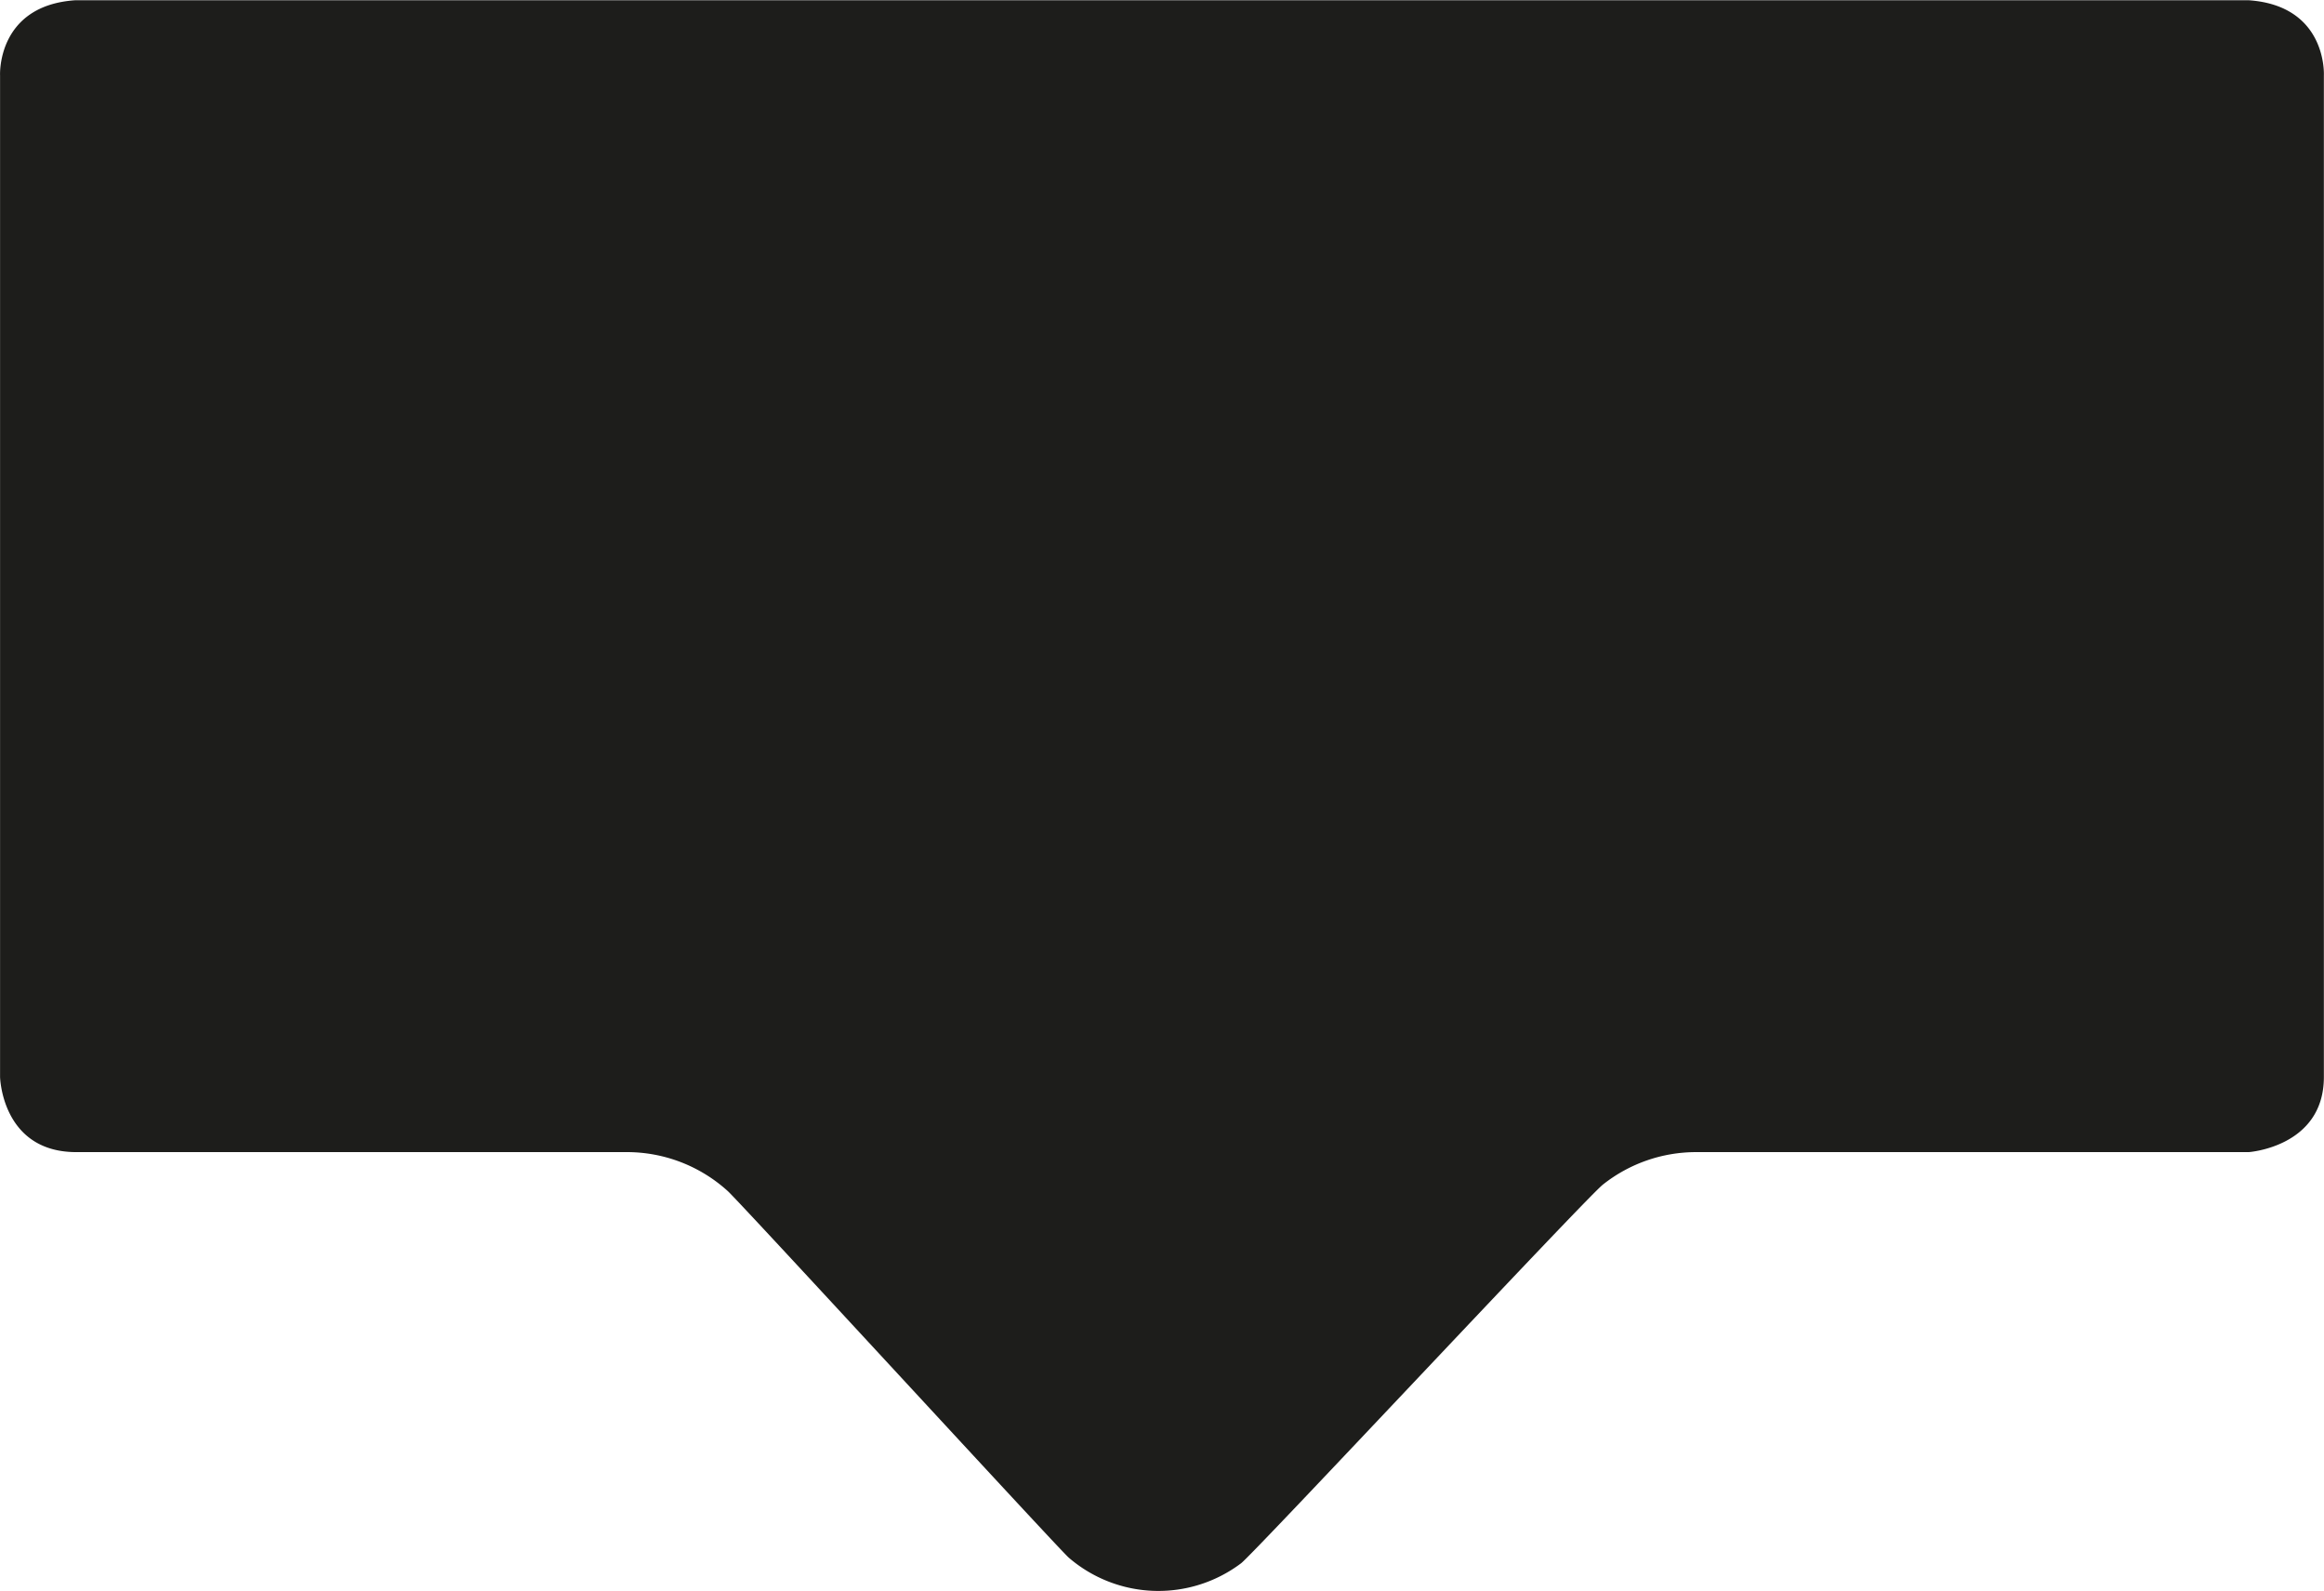
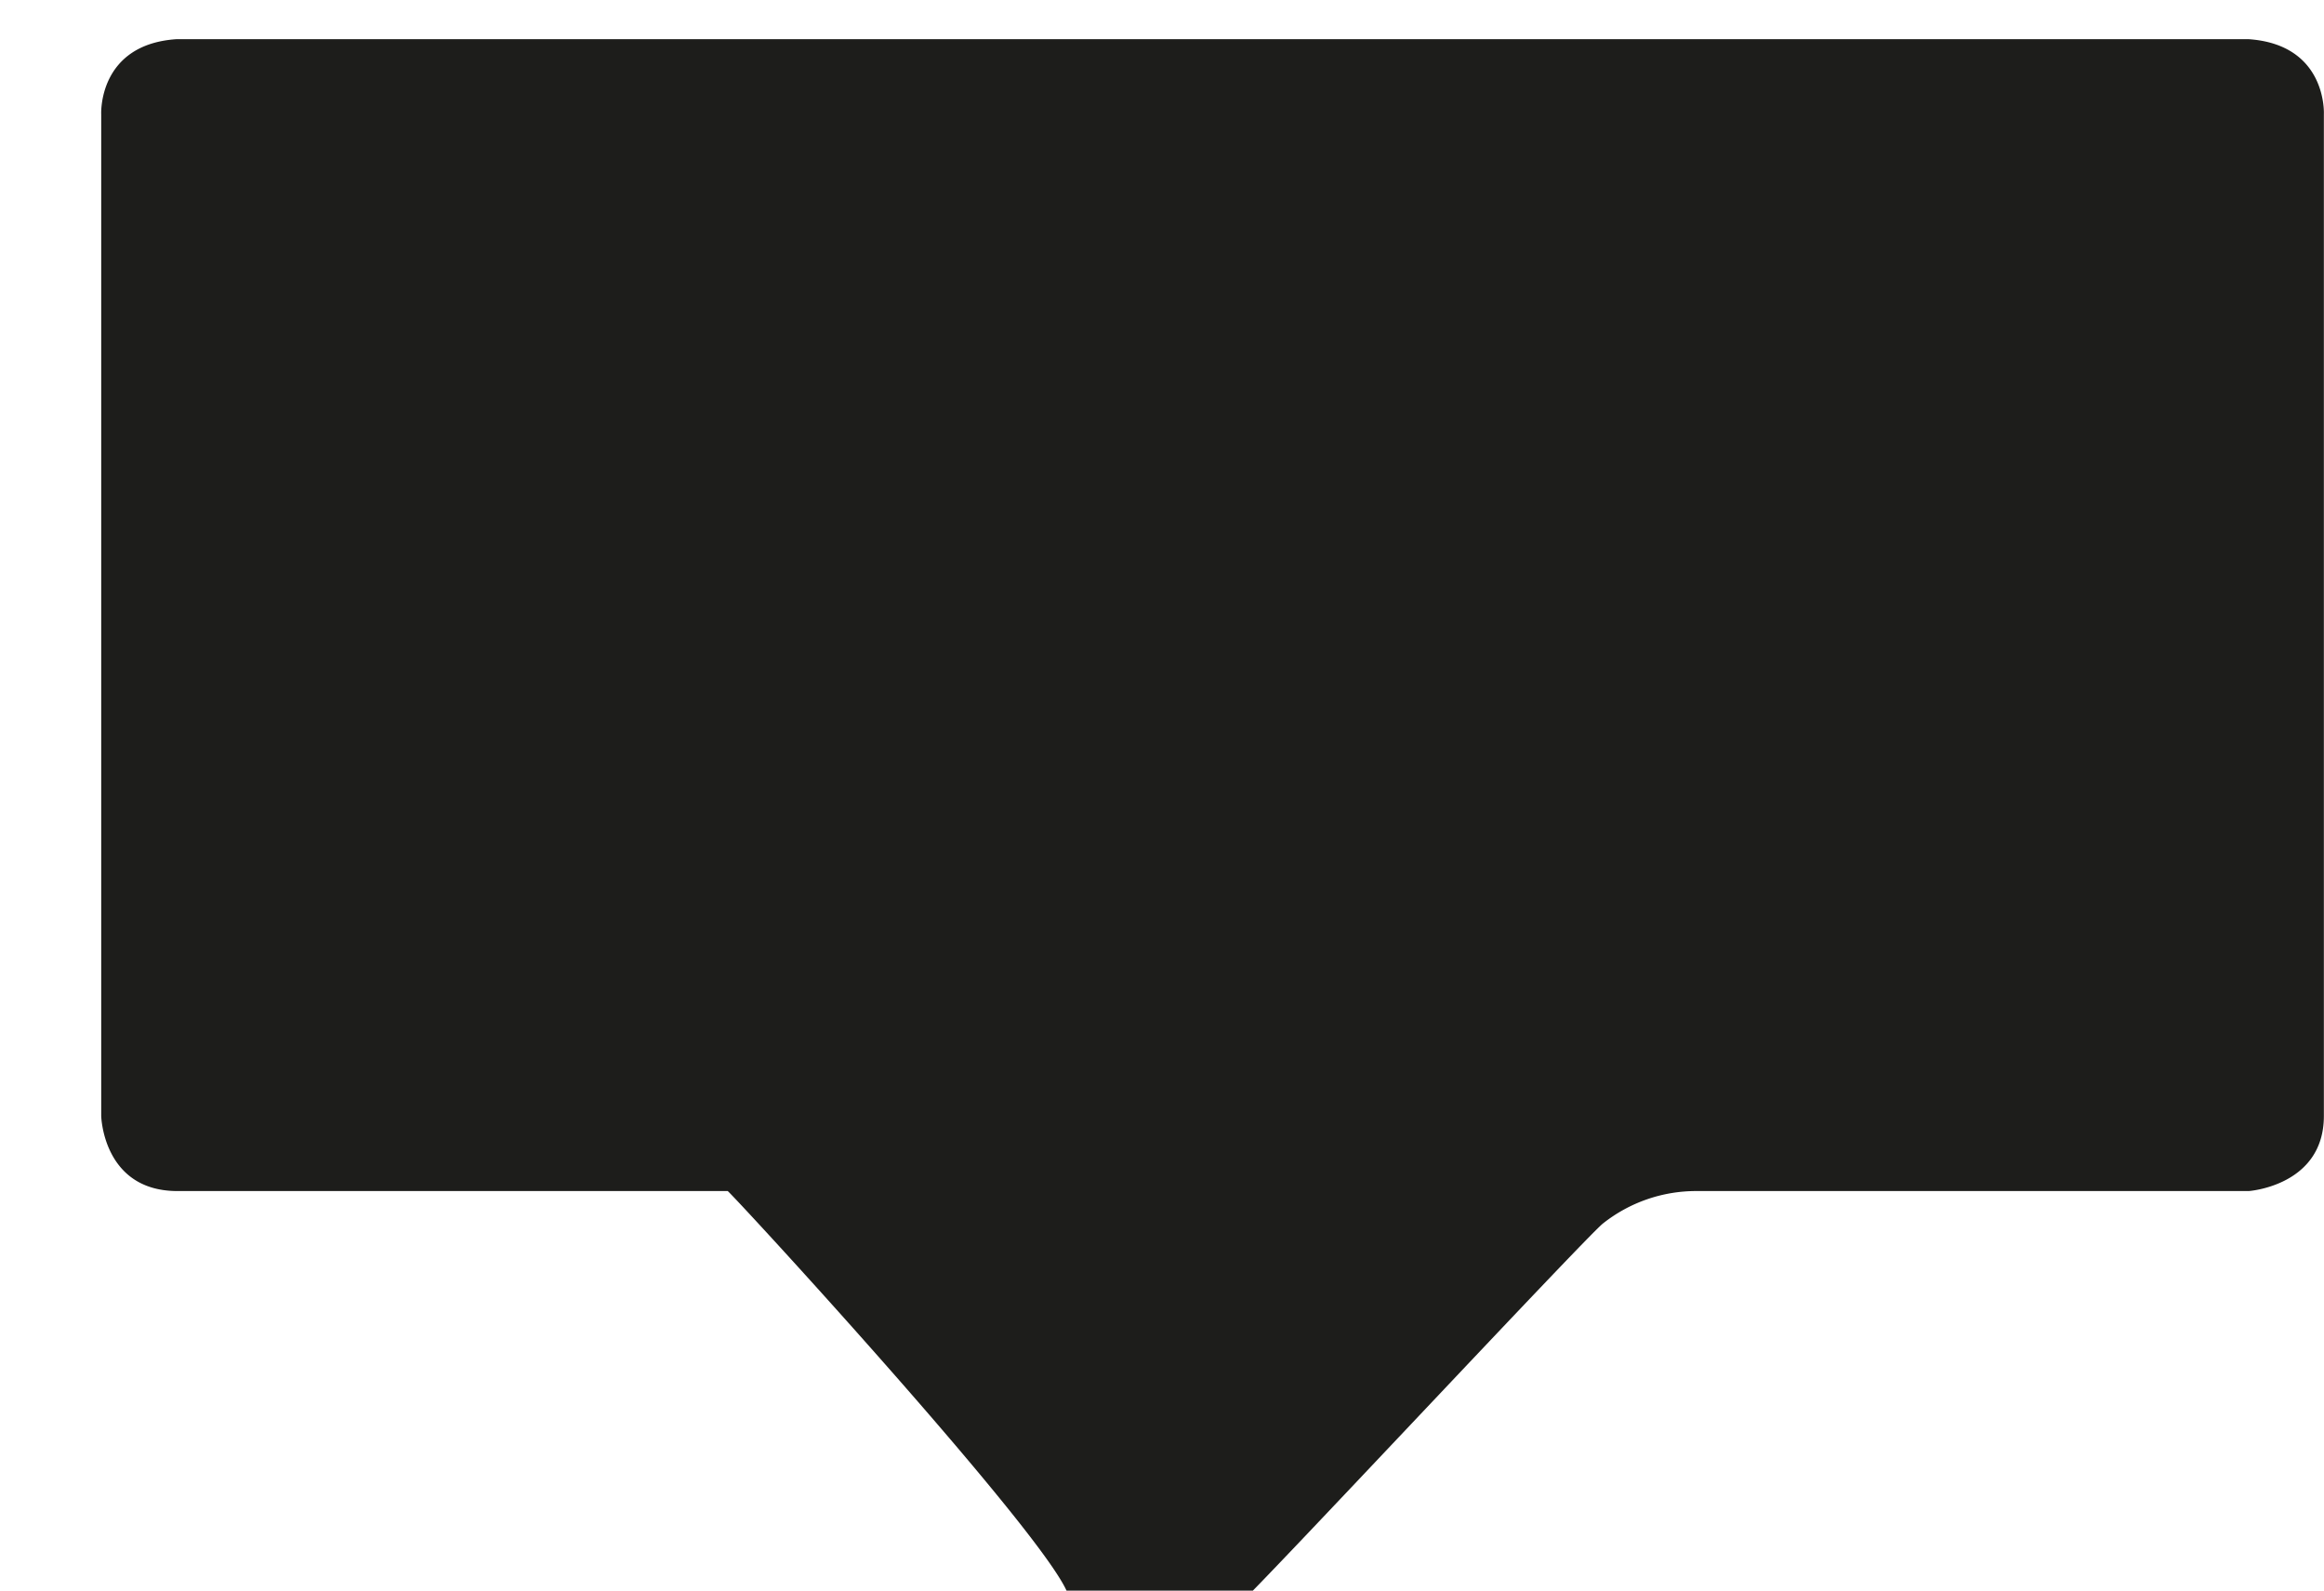
<svg xmlns="http://www.w3.org/2000/svg" id="Layer_1" data-name="Layer 1" viewBox="0 0 358.21 245.1">
  <defs>
    <style>.cls-1{fill:#1d1d1b;}</style>
  </defs>
  <title>speech_bubble_svg</title>
-   <path class="cls-1" d="M354.37,358.63a23.13,23.13,0,0,0-15.59-6h-85c-11.31-.12-11.57-11.57-11.57-11.57l0-154.35s-.54-10.74,11.57-11.57H588.82c12.13.85,11.57,11.57,11.57,11.57l0,154.35c0,10.77-11.57,11.57-11.57,11.57H503.61a23.12,23.12,0,0,0-14.34,5c-2.63,2.07-53.78,56.85-55.78,58.36a21.18,21.18,0,0,1-26.57-.88C405.15,413.53,356.46,360.54,354.37,358.63Z" transform="translate(-242.2 -175.1)" />
+   <path class="cls-1" d="M354.37,358.63h-85c-11.31-.12-11.57-11.57-11.57-11.57l0-154.35s-.54-10.74,11.57-11.57H588.82c12.13.85,11.57,11.57,11.57,11.57l0,154.35c0,10.77-11.57,11.57-11.57,11.57H503.61a23.12,23.12,0,0,0-14.34,5c-2.63,2.07-53.78,56.85-55.78,58.36a21.18,21.18,0,0,1-26.57-.88C405.15,413.53,356.46,360.54,354.37,358.63Z" transform="translate(-242.2 -175.1)" />
</svg>